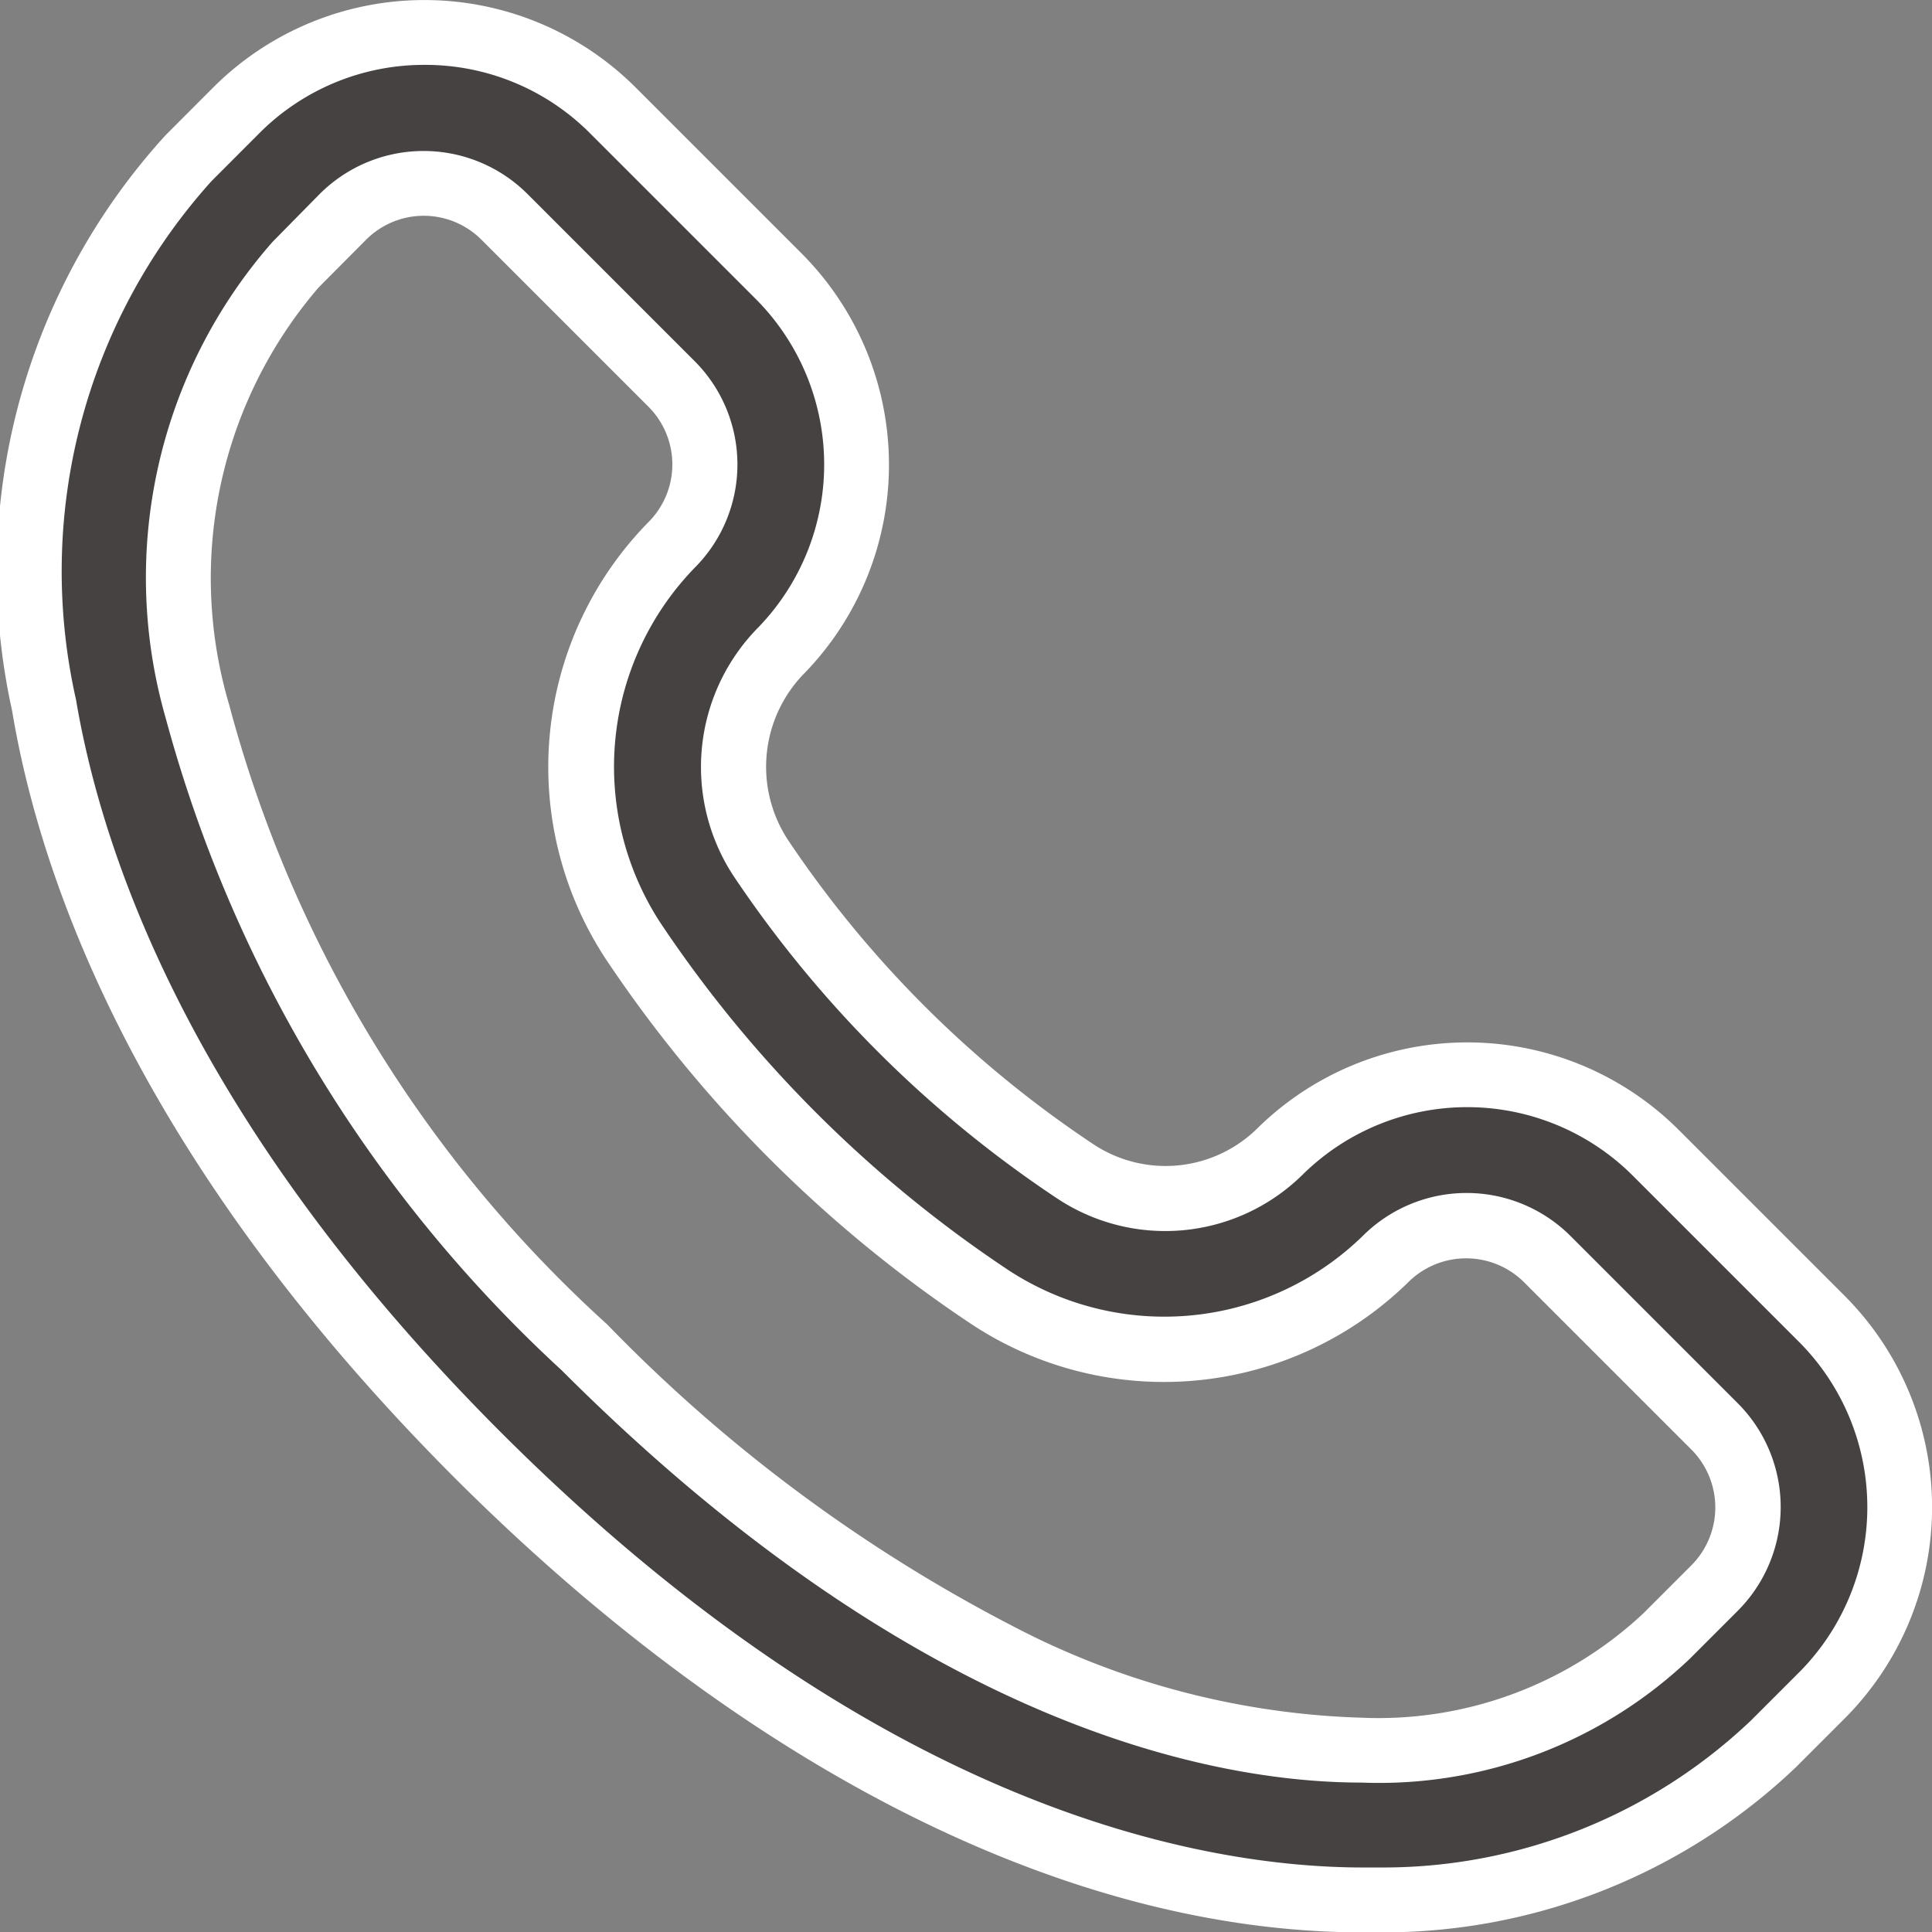
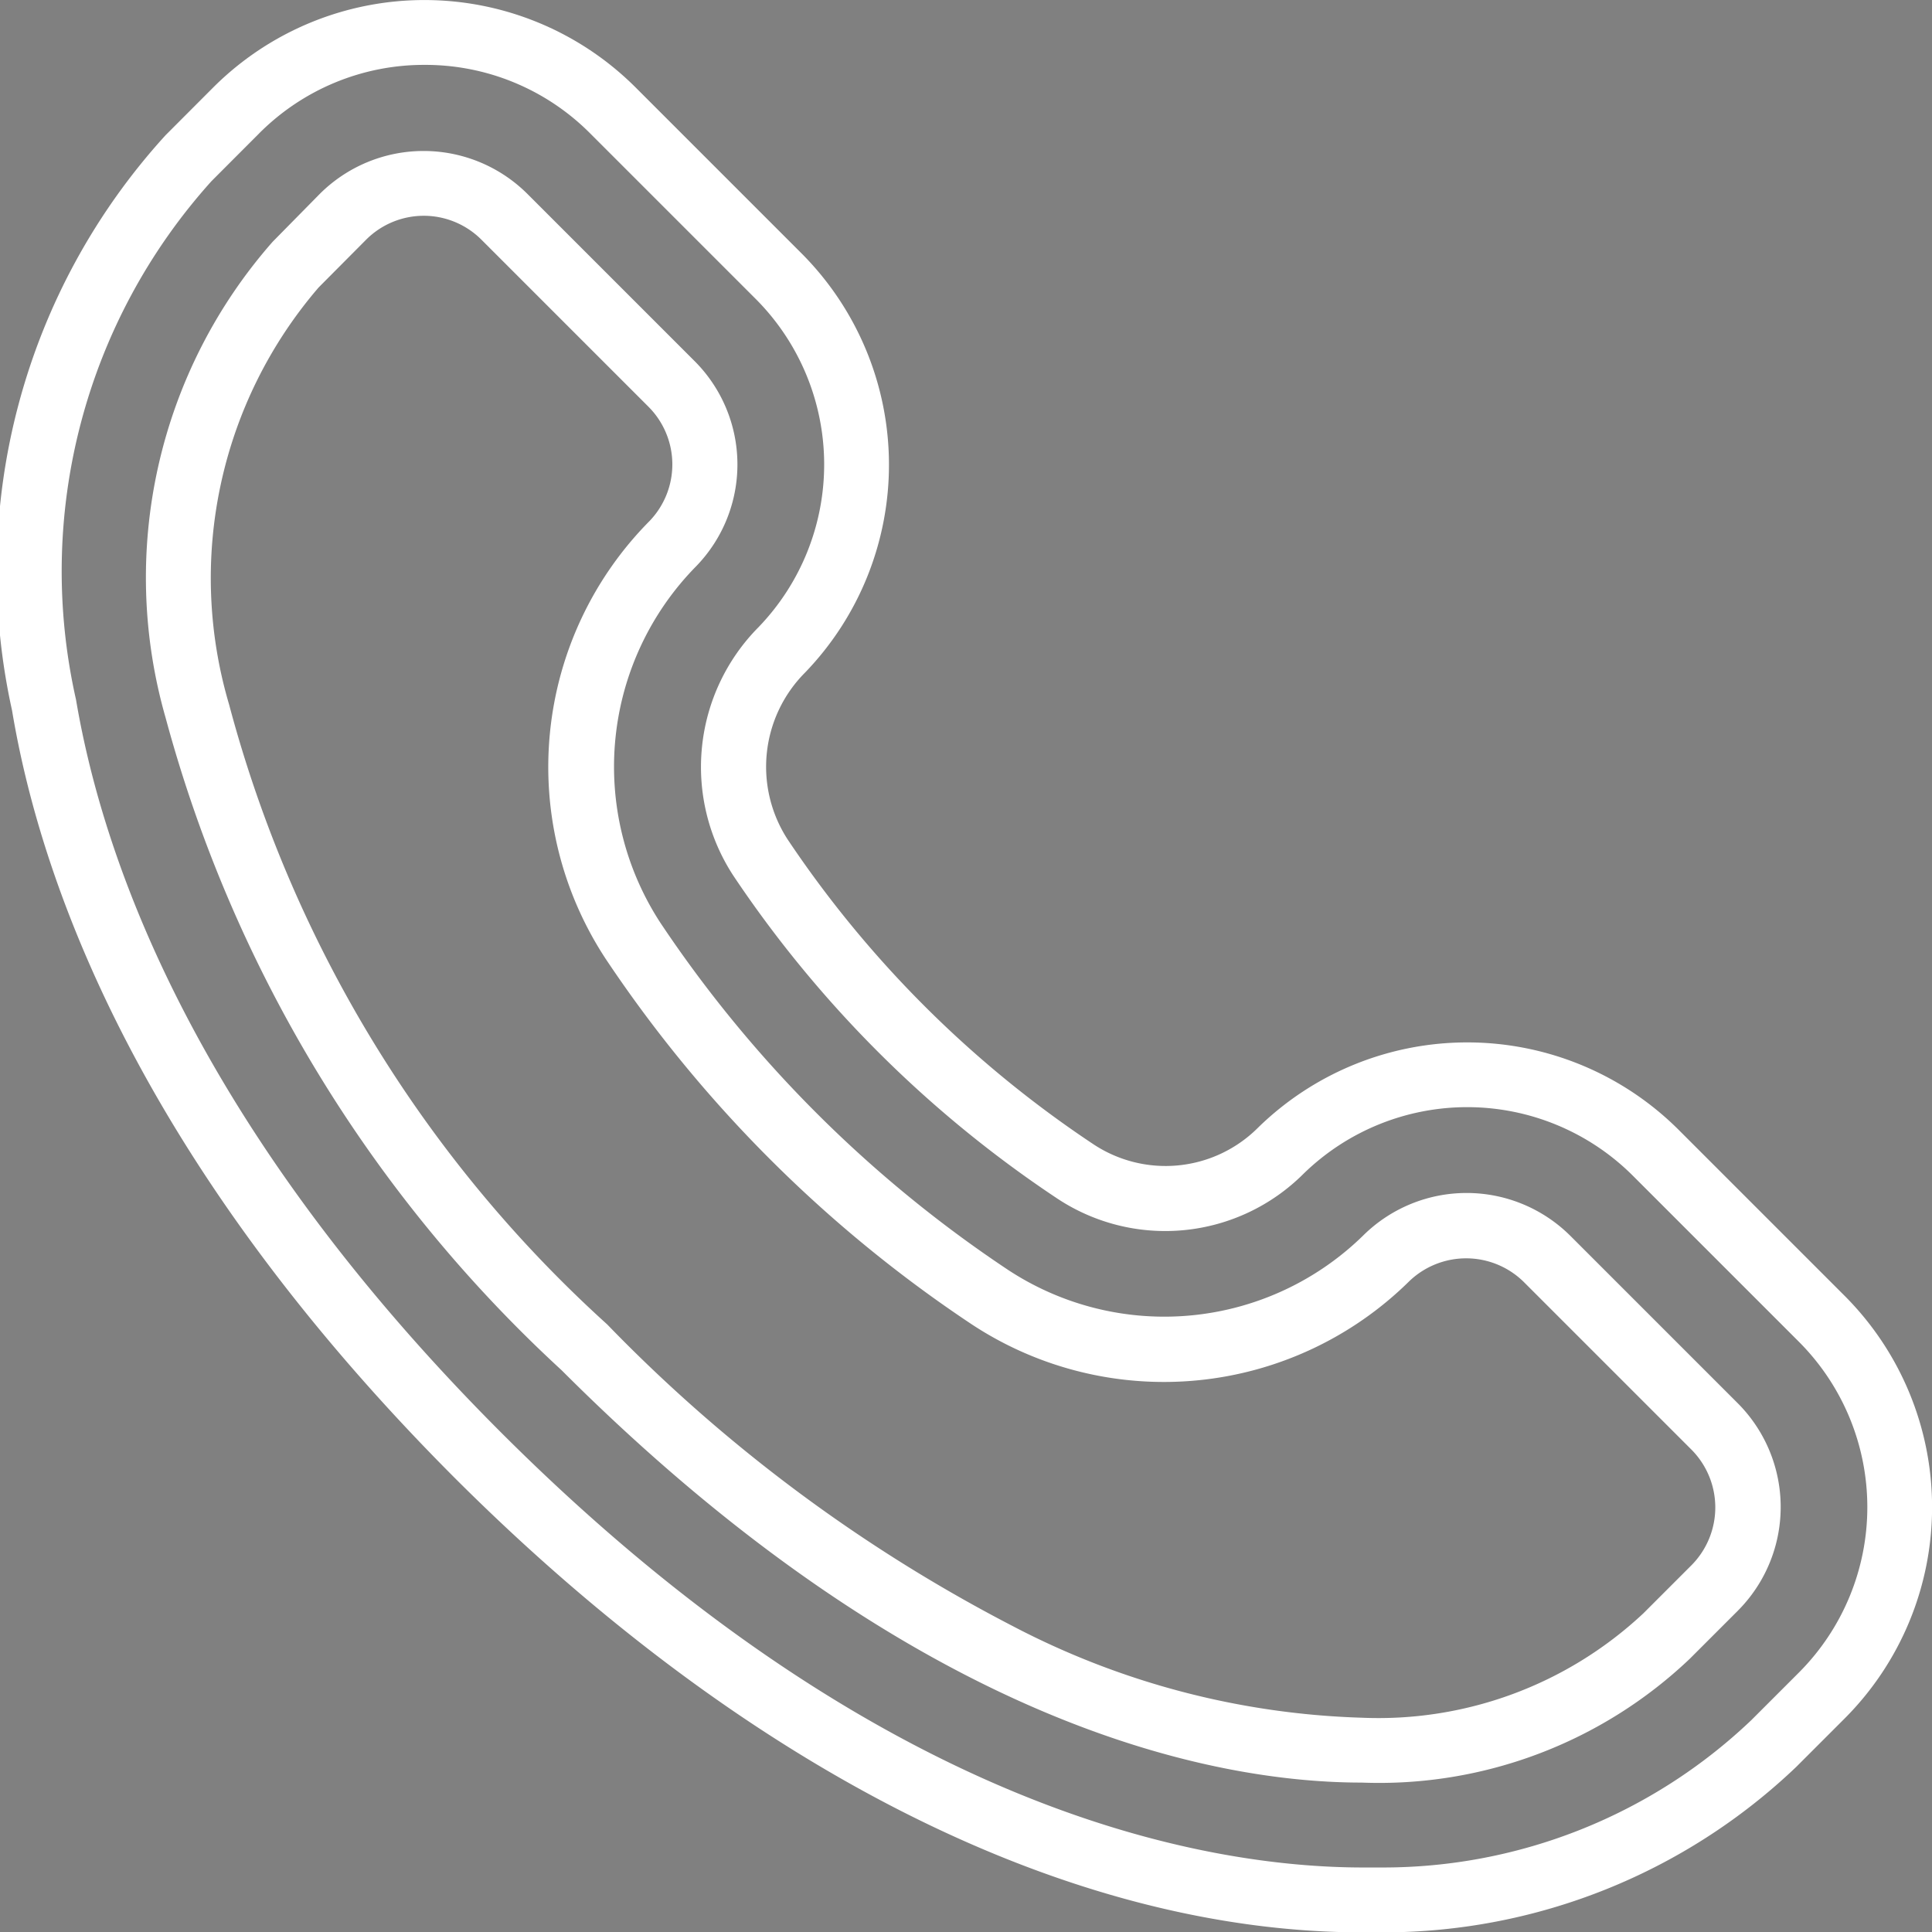
<svg xmlns="http://www.w3.org/2000/svg" width="20.844" height="20.848" viewBox="0 0 20.844 20.848">
  <rect x="0" y="0" width="20.844" height="20.848" fill="#808080" stroke="none" />
  <g transform="translate(-363.652 -2112.412)">
-     <path id="Path_3225" data-name="Path 3225" d="M23.006,17.556l-1.8-1.8a2.879,2.879,0,0,0-4.038-.017,1.76,1.76,0,0,1-2.232.218,12.288,12.288,0,0,1-3.386-3.38,1.784,1.784,0,0,1,.232-2.24,2.879,2.879,0,0,0-.025-4.026l-1.8-1.8a2.874,2.874,0,0,0-4.057,0l-.518.518c-2.7,2.7-2.5,8.372,3.118,13.984,3.386,3.386,6.793,4.8,9.556,4.8a6.133,6.133,0,0,0,4.431-1.685l.518-.518A2.873,2.873,0,0,0,23.006,17.556Zm-1.156,2.9-.518.518C19.2,23.1,14.511,22.716,9.656,17.86S4.412,8.308,6.538,6.181l.514-.518a1.236,1.236,0,0,1,1.744,0l1.8,1.8a1.236,1.236,0,0,1,.017,1.725,3.419,3.419,0,0,0-.434,4.284,13.91,13.91,0,0,0,3.854,3.848,3.417,3.417,0,0,0,4.278-.423,1.236,1.236,0,0,1,1.732.011l1.8,1.8a1.235,1.235,0,0,1,.007,1.752Z" transform="translate(360.302 2109.087)" fill="#454241" />
    <path id="Path_3225_-_Outline" data-name="Path 3225 - Outline" d="M18.263,24.173c-.07,0-.141,0-.211,0-3.157,0-6.636-1.745-9.8-4.907C4.9,15.907,3.8,12.912,3.48,10.99A6.973,6.973,0,0,1,5.136,4.784l.517-.518a3.224,3.224,0,0,1,4.552,0l1.8,1.8a3.229,3.229,0,0,1,.03,4.516l0,0a1.439,1.439,0,0,0-.187,1.8,11.875,11.875,0,0,0,3.288,3.281,1.41,1.41,0,0,0,1.789-.174l0,0a3.229,3.229,0,0,1,4.529.019l1.8,1.8a3.227,3.227,0,0,1,0,4.555l-.525.525A6.456,6.456,0,0,1,18.263,24.173ZM7.93,4.025a2.508,2.508,0,0,0-1.781.736l-.517.518A6.288,6.288,0,0,0,4.17,10.873c.308,1.821,1.352,4.67,4.579,7.9,4.09,4.091,7.588,4.7,9.309,4.7h.012c.064,0,.128,0,.193,0a5.759,5.759,0,0,0,3.982-1.59l.515-.515a2.526,2.526,0,0,0,0-3.565l-1.8-1.8a2.529,2.529,0,0,0-3.545-.016,2.11,2.11,0,0,1-2.673.259,12.574,12.574,0,0,1-3.481-3.475,2.143,2.143,0,0,1,.273-2.68,2.529,2.529,0,0,0-.024-3.534l-1.8-1.8A2.507,2.507,0,0,0,7.93,4.025ZM18.042,22.557c-1.563,0-4.762-.578-8.633-4.449A14.8,14.8,0,0,1,5.137,11.07,5.485,5.485,0,0,1,6.291,5.934L6.8,5.417a1.586,1.586,0,0,1,2.24,0l1.8,1.8a1.577,1.577,0,0,1,.023,2.215l0,0a3.083,3.083,0,0,0-.39,3.846,13.489,13.489,0,0,0,3.755,3.749,3.067,3.067,0,0,0,3.838-.381,1.586,1.586,0,0,1,2.225.011l1.8,1.8a1.585,1.585,0,0,1,.008,2.246l-.519.519A4.864,4.864,0,0,1,18.042,22.557ZM7.925,5.653a.88.88,0,0,0-.625.258l-.513.516a4.808,4.808,0,0,0-.965,4.5A13.8,13.8,0,0,0,9.9,17.613a16.91,16.91,0,0,0,4.375,3.255,8.679,8.679,0,0,0,3.763.989,4.182,4.182,0,0,0,3.042-1.126l.518-.518a.885.885,0,0,0-.006-1.255l-1.8-1.8a.886.886,0,0,0-1.241-.007,3.767,3.767,0,0,1-4.714.464,14.191,14.191,0,0,1-3.953-3.946,3.769,3.769,0,0,1,.474-4.723.881.881,0,0,0-.014-1.235l-1.8-1.8A.88.88,0,0,0,7.925,5.653Z" transform="translate(360.302 2109.087)" fill="#fff" />
  </g>
</svg>